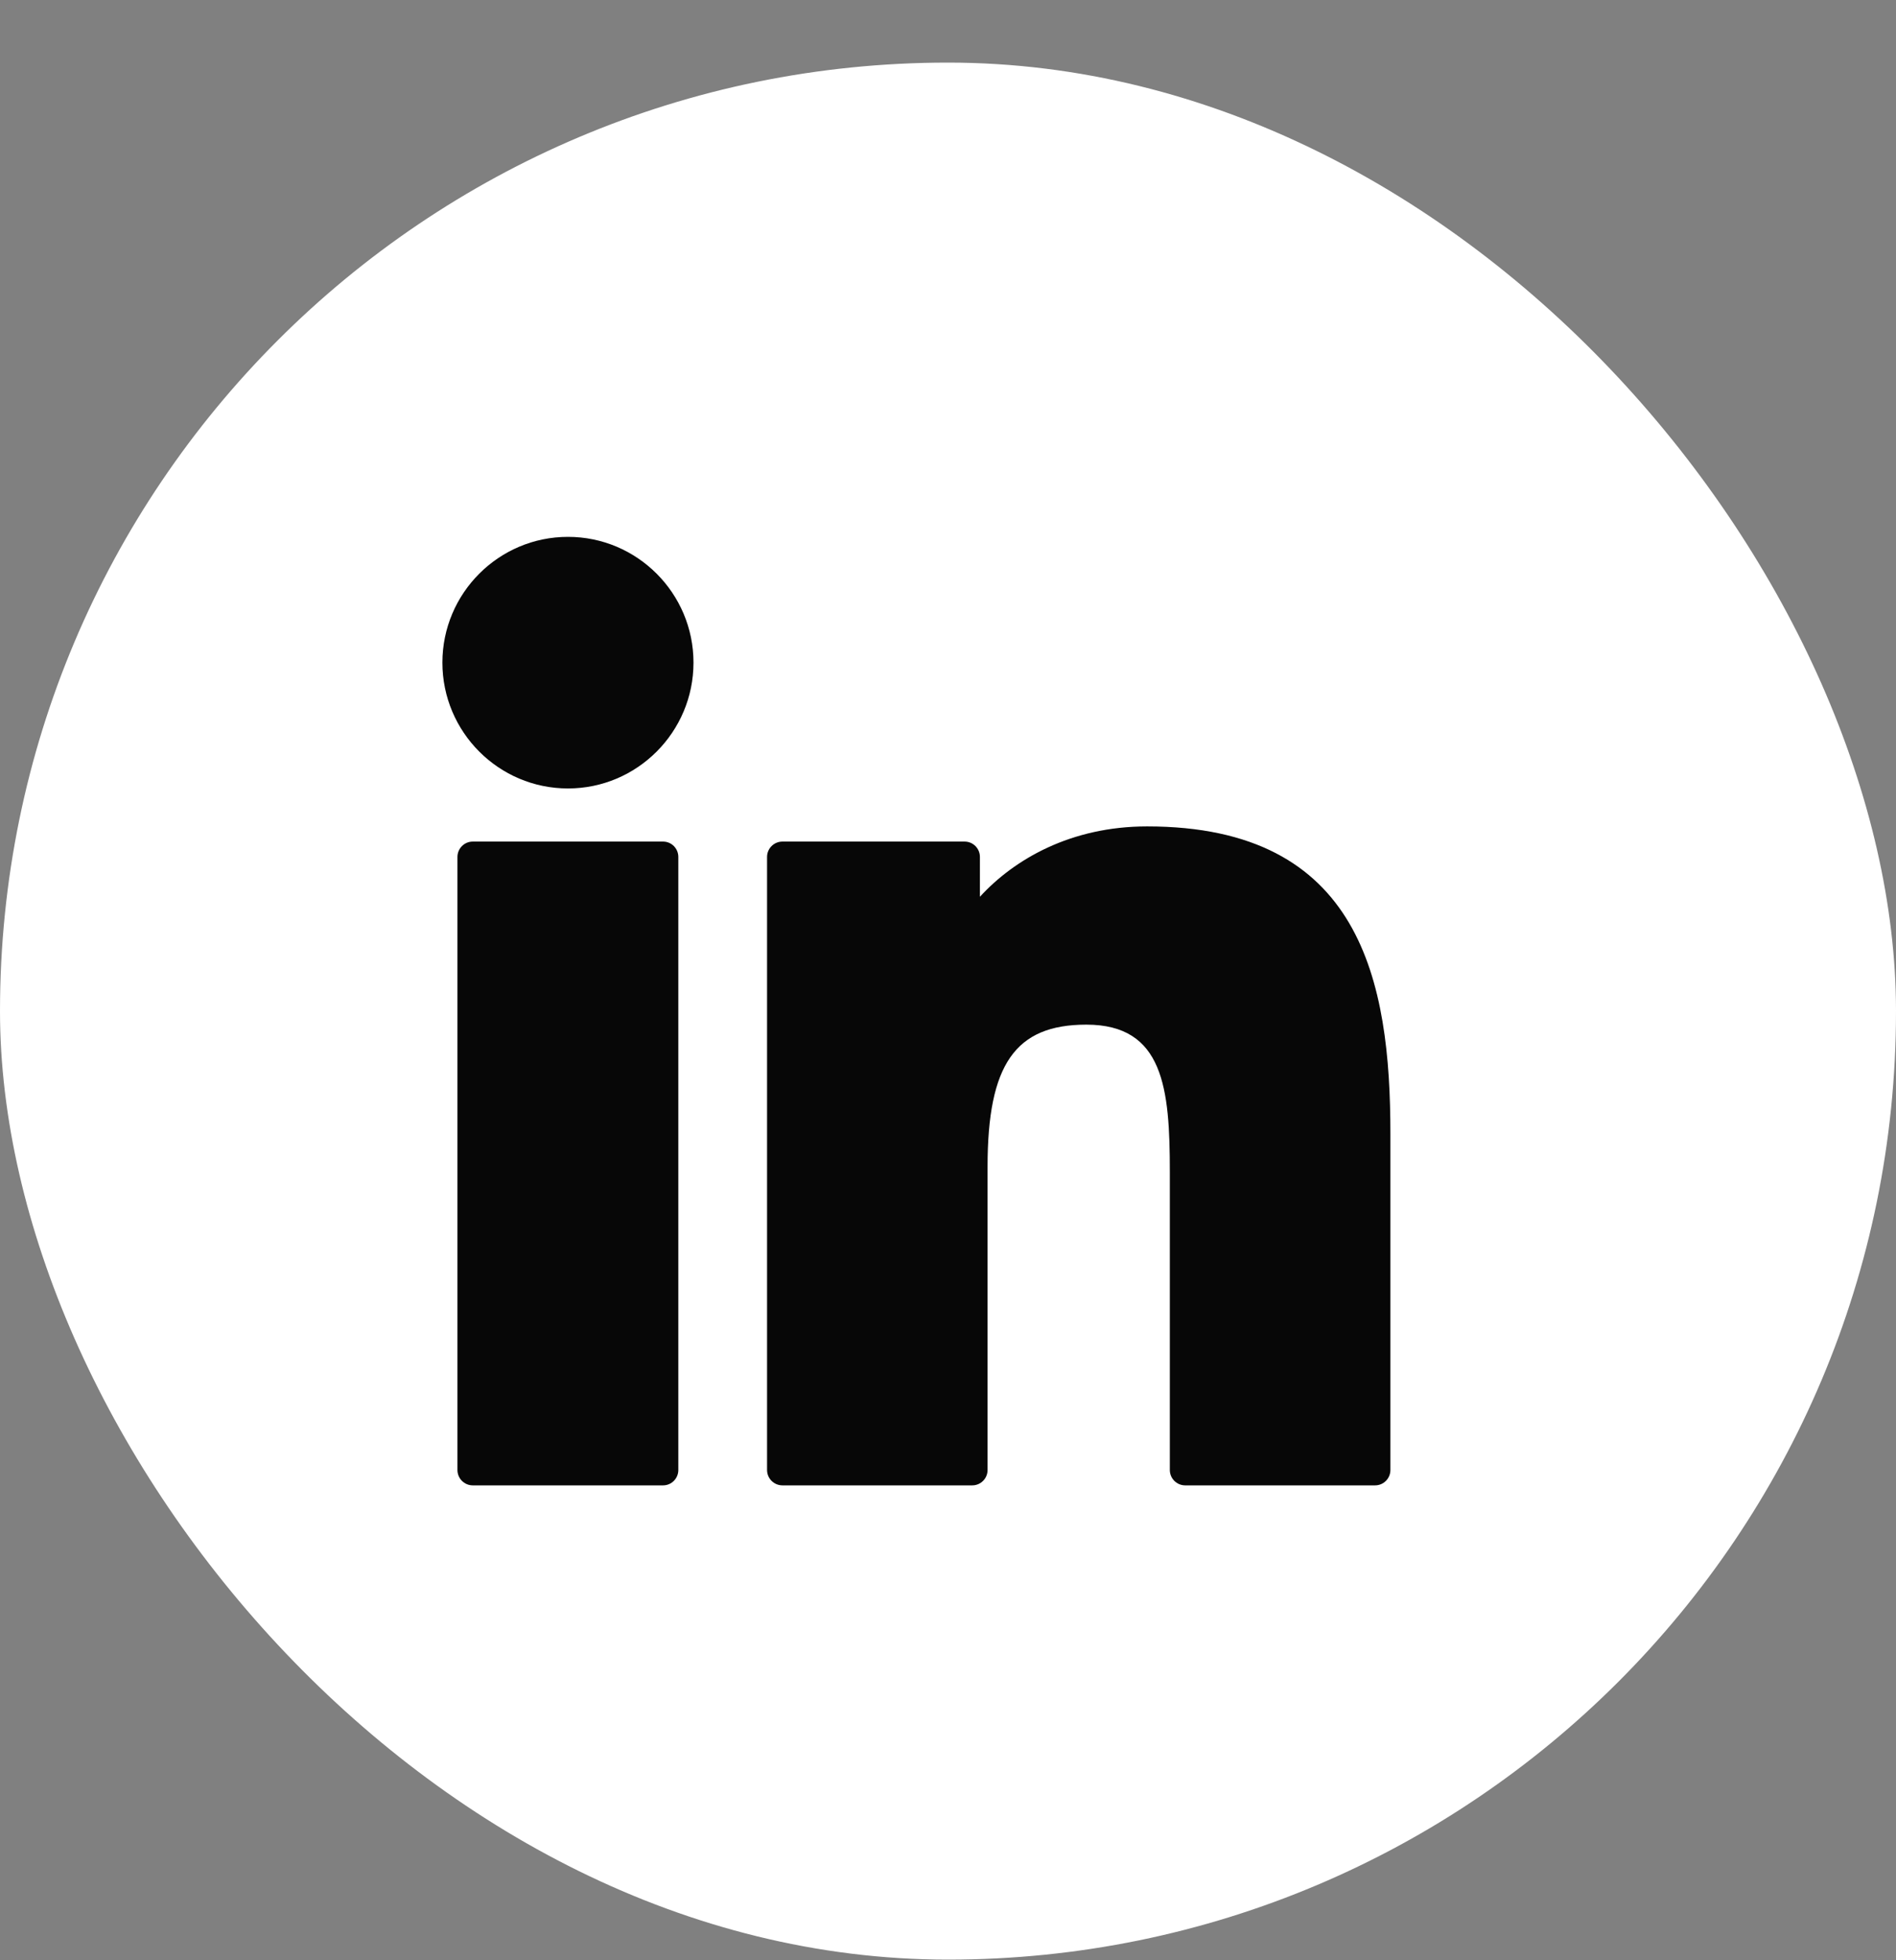
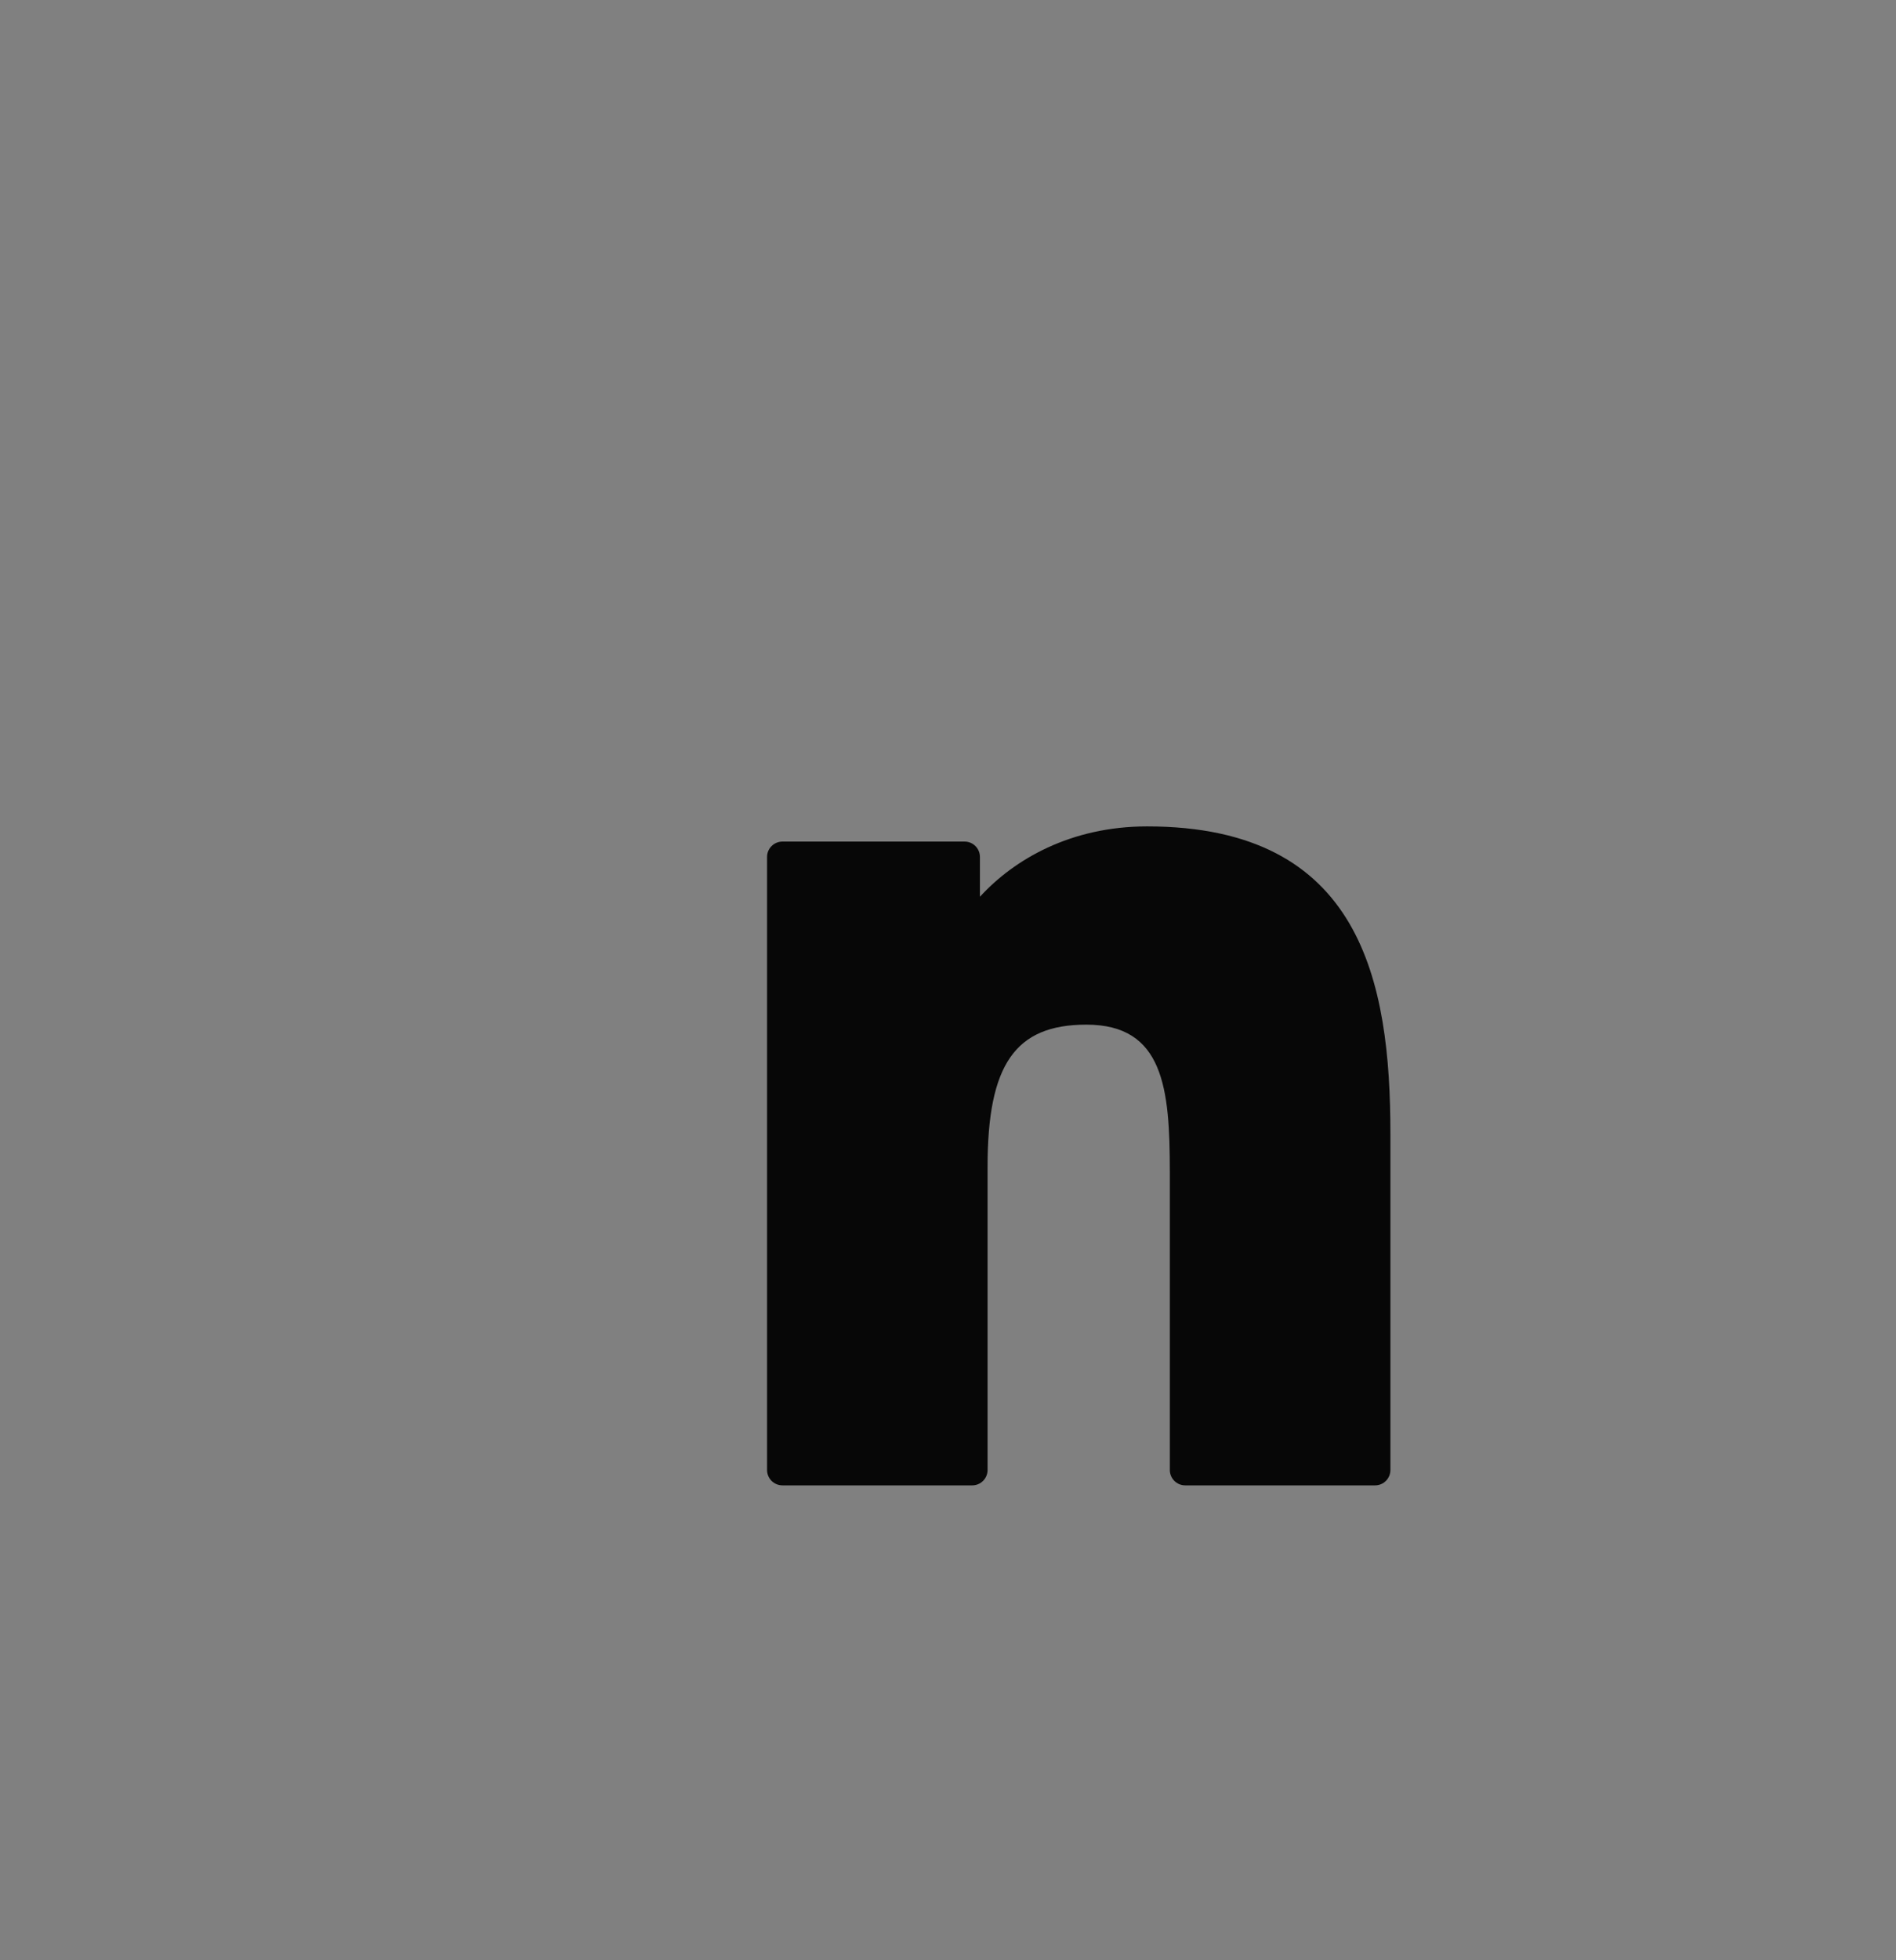
<svg xmlns="http://www.w3.org/2000/svg" width="30" height="31" viewBox="0 0 30 31" fill="none">
  <rect x="0" y="0" width="30" height="31" fill="#808080" stroke="none" />
-   <rect y="0.99" width="30" height="30" rx="15" fill="white" />
-   <path d="M10.492 13.309H7.48C7.347 13.309 7.238 13.418 7.238 13.552V23.247C7.238 23.381 7.347 23.49 7.48 23.49H10.492C10.625 23.49 10.733 23.381 10.733 23.247V13.552C10.733 13.418 10.625 13.309 10.492 13.309Z" fill="#070707" />
-   <path d="M8.987 8.49C7.891 8.49 7 9.382 7 10.479C7 11.576 7.891 12.469 8.987 12.469C10.082 12.469 10.973 11.576 10.973 10.479C10.973 9.382 10.082 8.49 8.987 8.49Z" fill="#070707" />
  <path d="M18.151 13.069C16.942 13.069 16.047 13.59 15.505 14.182V13.552C15.505 13.418 15.397 13.309 15.263 13.309H12.38C12.246 13.309 12.137 13.418 12.137 13.552V23.247C12.137 23.381 12.246 23.49 12.38 23.49H15.384C15.518 23.49 15.626 23.381 15.626 23.247V18.45C15.626 16.834 16.064 16.204 17.189 16.204C18.413 16.204 18.51 17.214 18.51 18.534V23.247C18.51 23.381 18.619 23.49 18.752 23.49H21.758C21.892 23.49 22 23.381 22 23.247V17.929C22 15.526 21.543 13.069 18.151 13.069Z" fill="#070707" />
</svg>